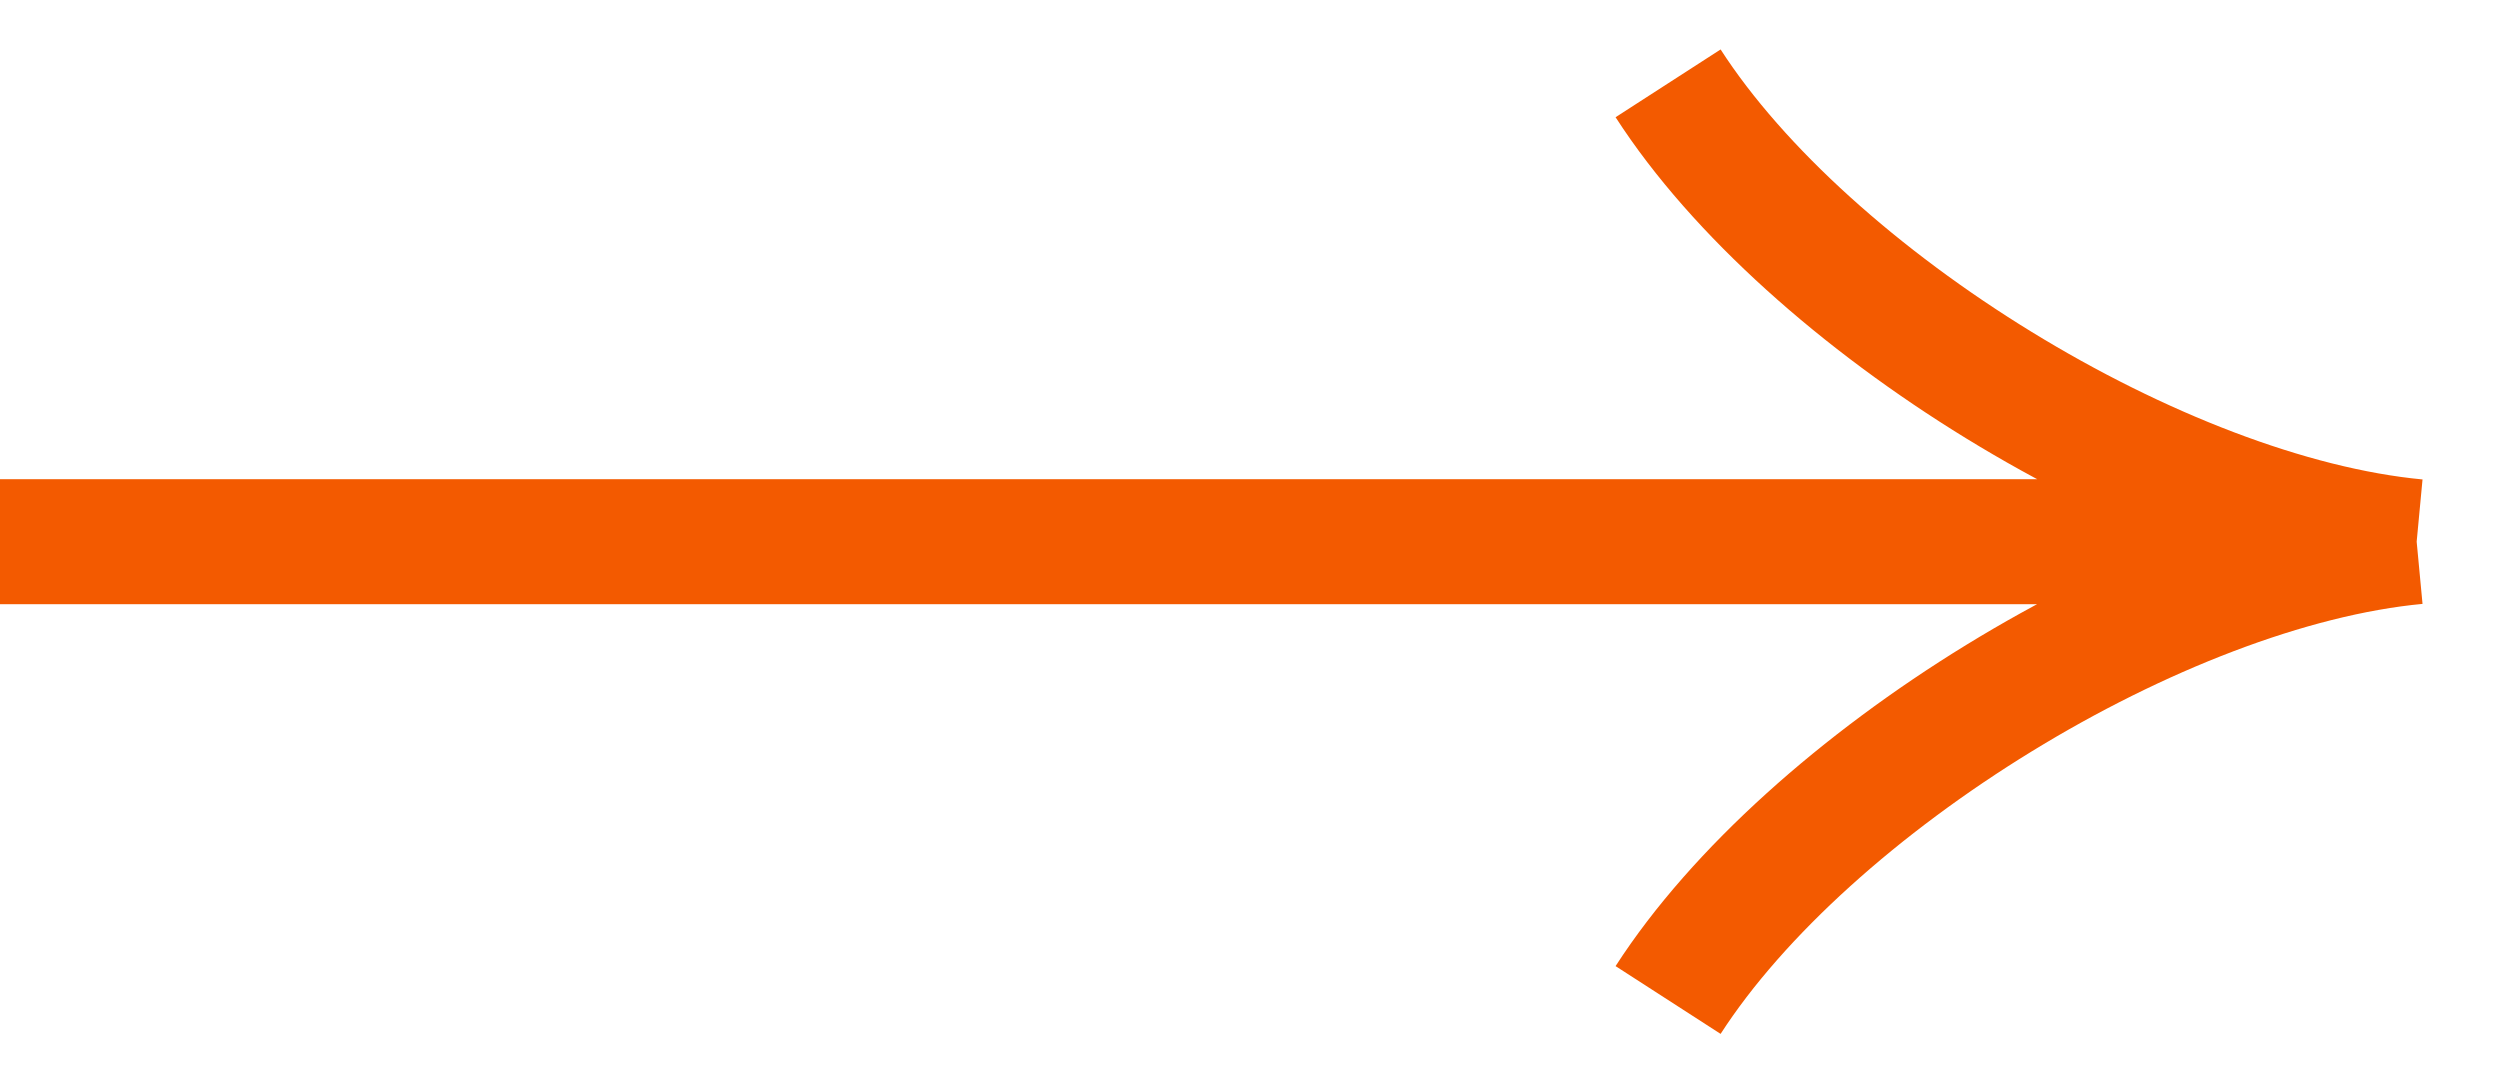
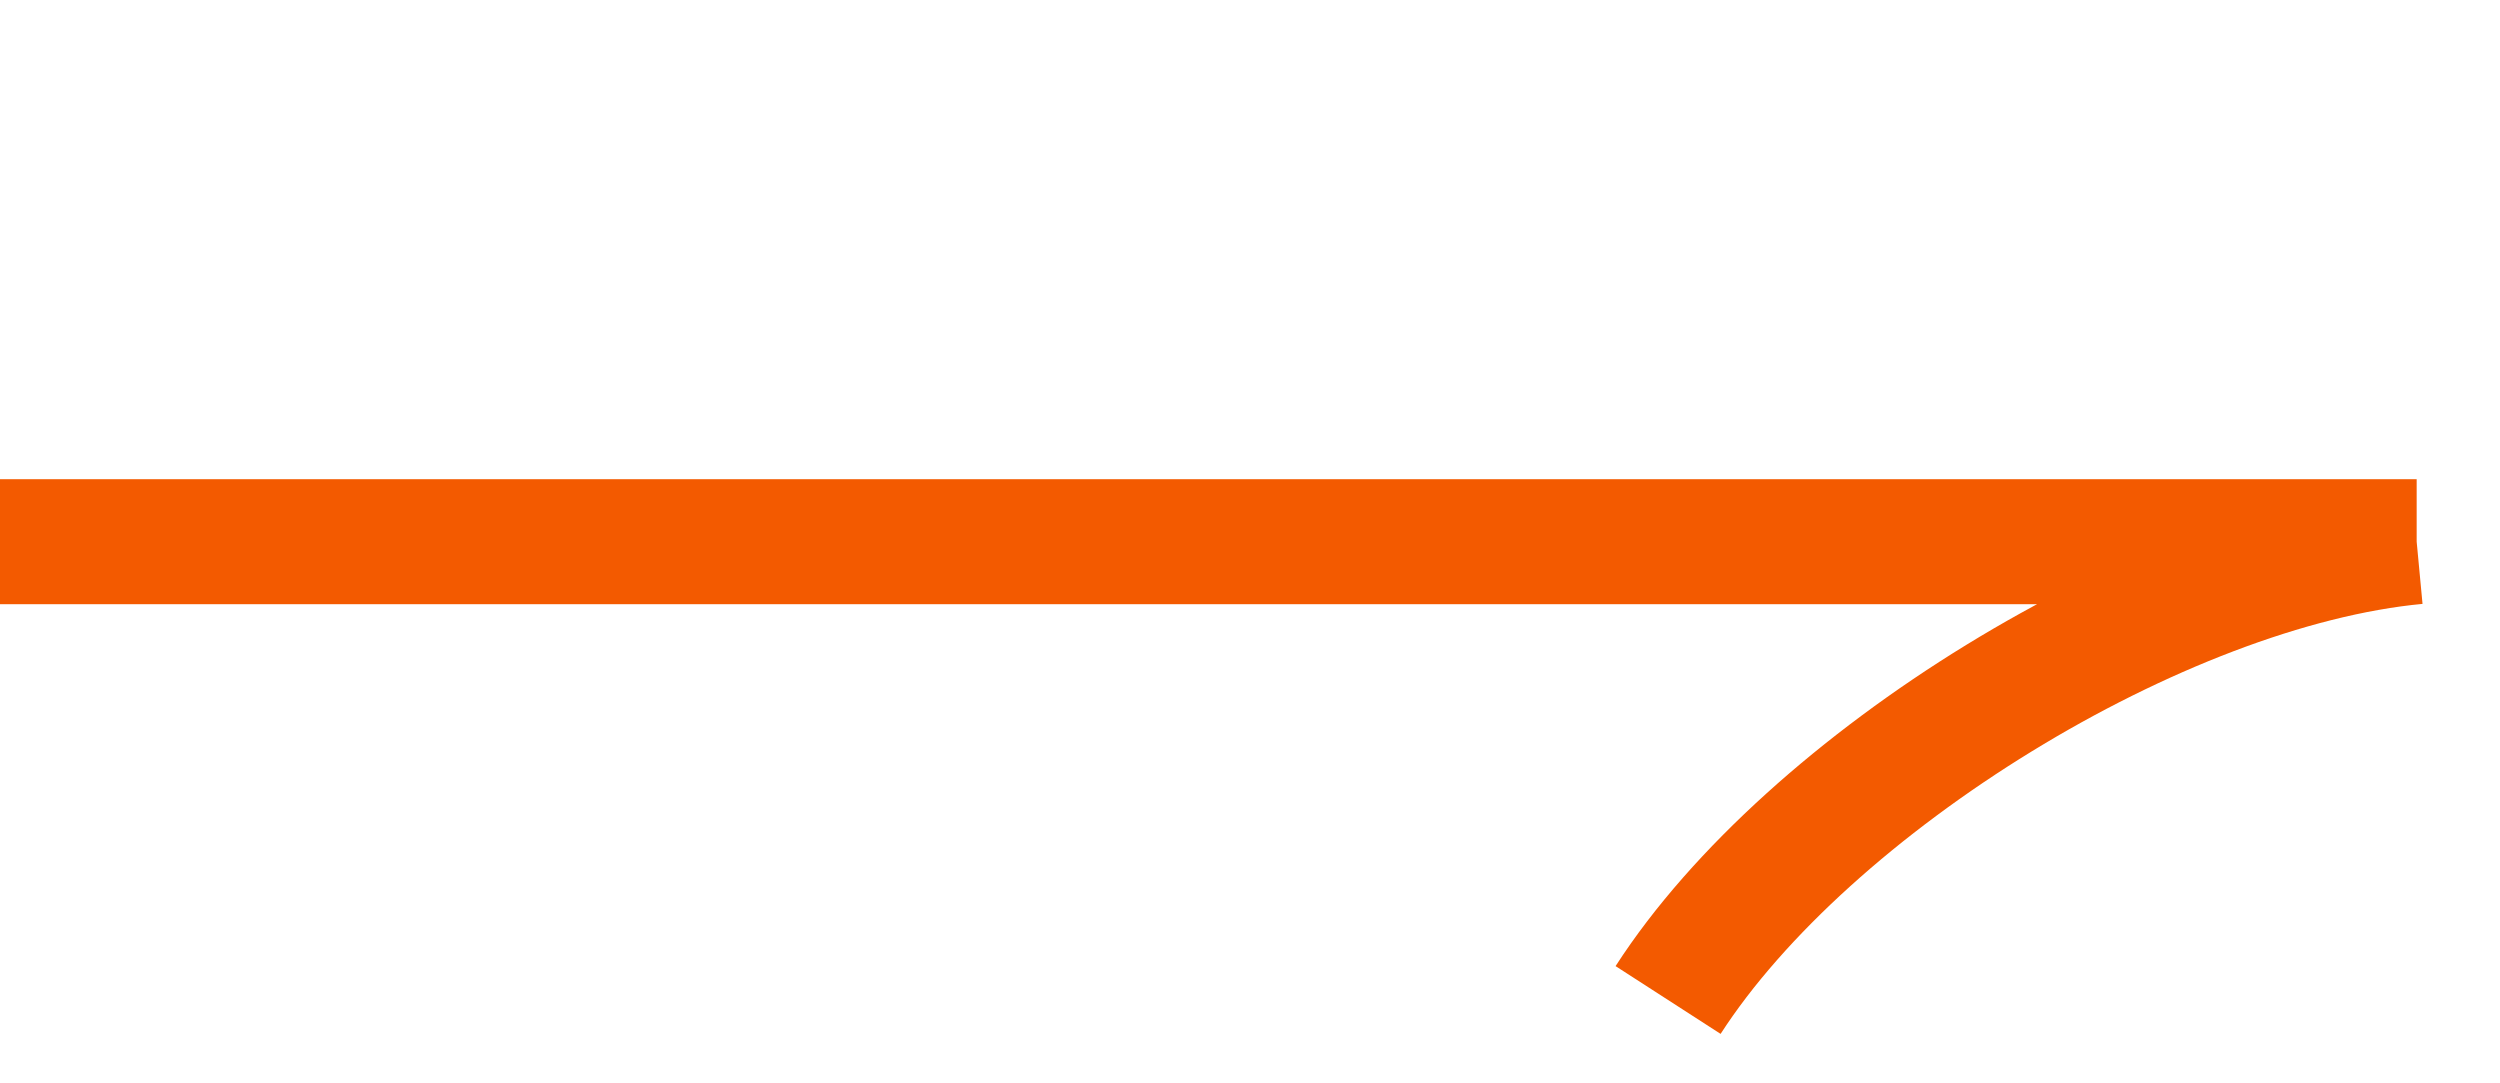
<svg xmlns="http://www.w3.org/2000/svg" width="30" height="13" fill="none">
  <g>
    <title>Layer 1</title>
-     <path id="svg_1" stroke-width="1.5" stroke="#f35a00" d="m0,6.5l29,0m0,0c-3.079,0.29 -7.297,2.887 -8.983,5.5m8.983,-5.5c-3.079,-0.29 -7.297,-2.887 -8.983,-5.5" />
+     <path id="svg_1" stroke-width="1.5" stroke="#f35a00" d="m0,6.5l29,0m0,0c-3.079,0.29 -7.297,2.887 -8.983,5.5m8.983,-5.5" />
  </g>
</svg>